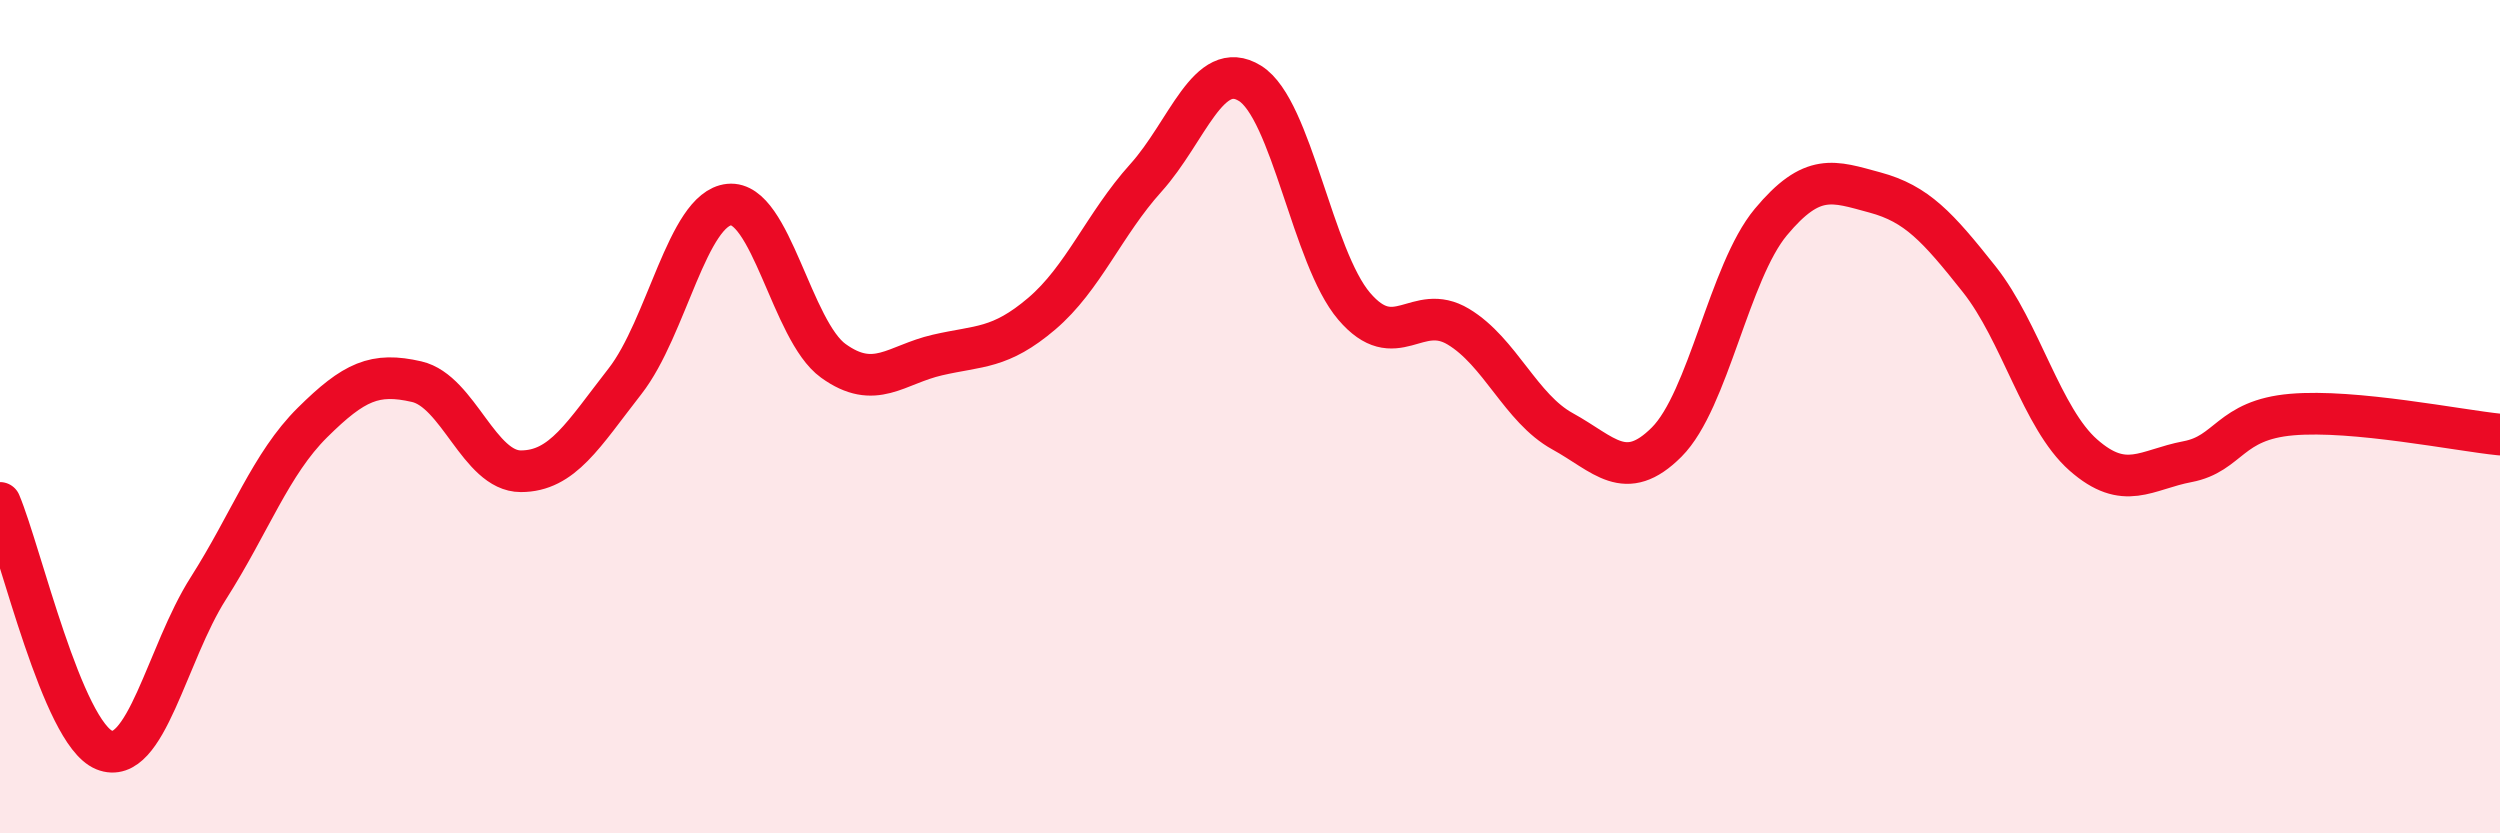
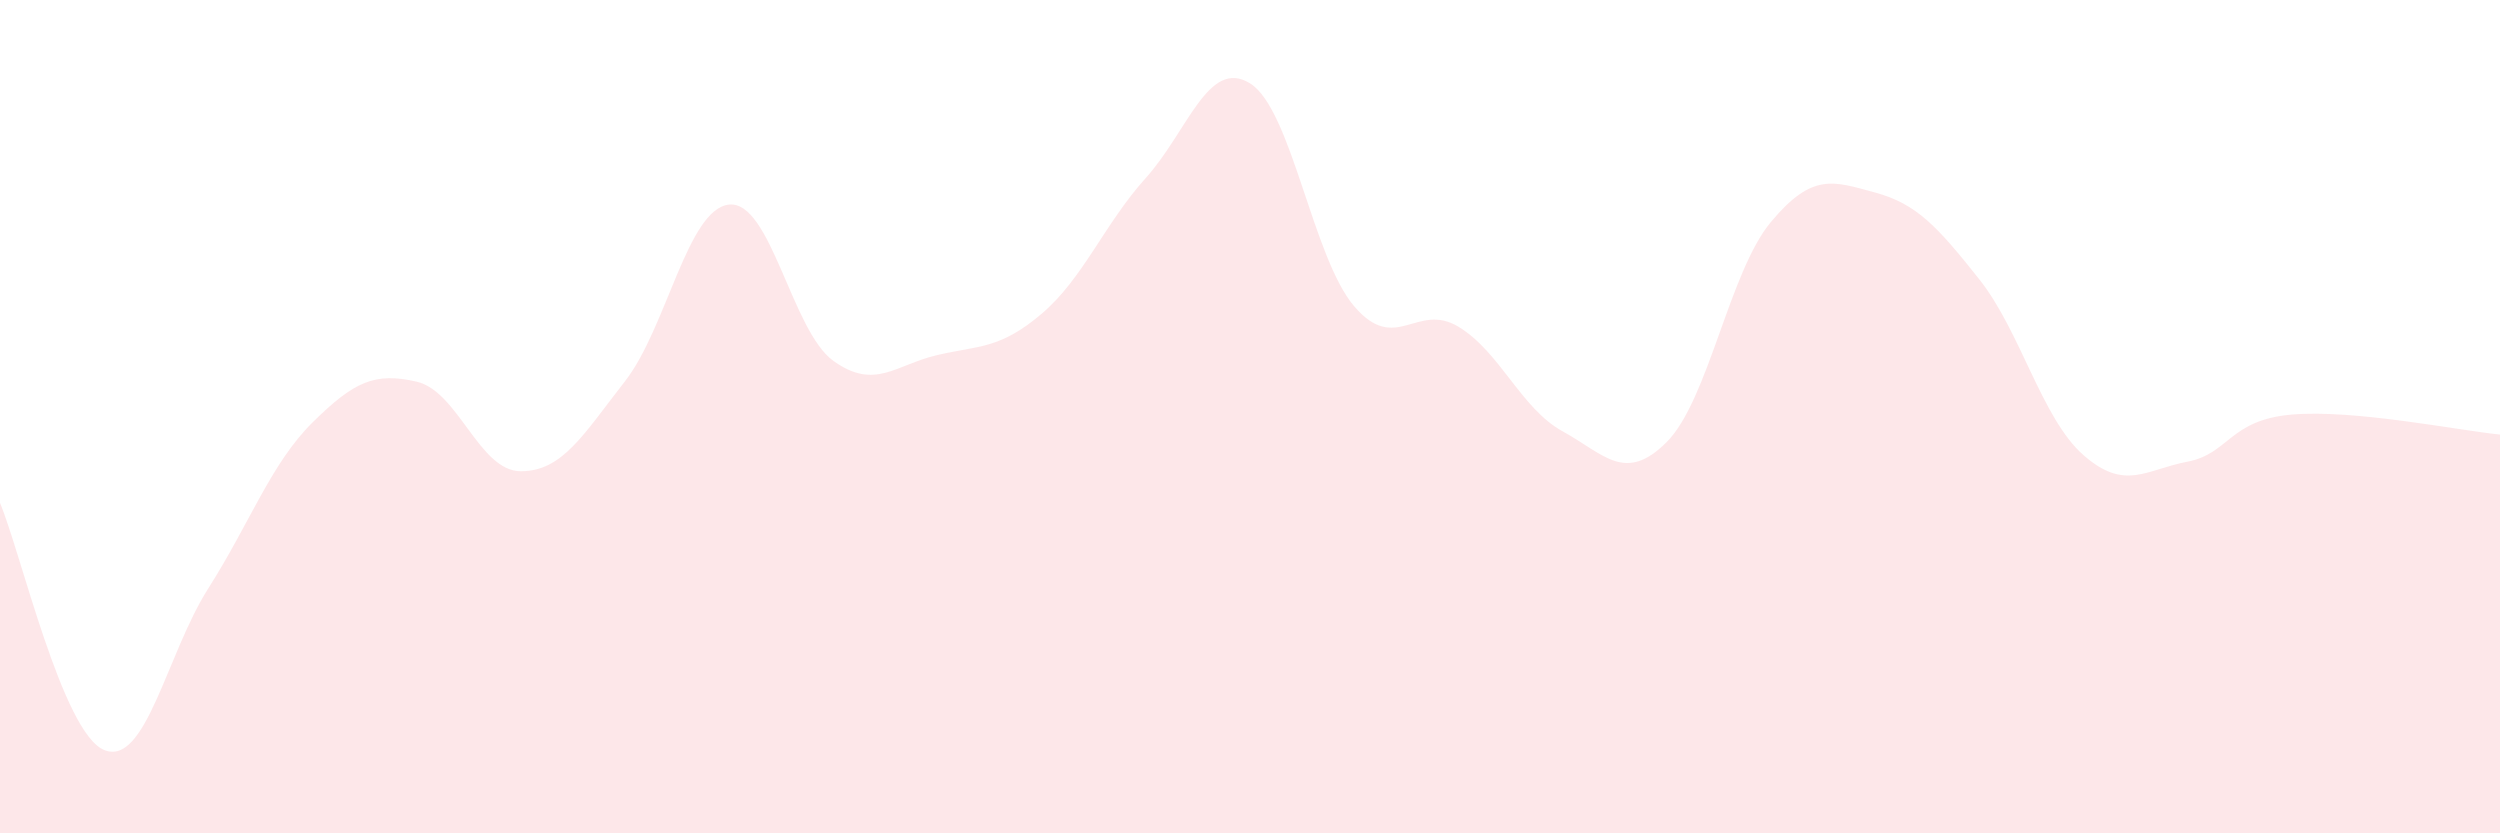
<svg xmlns="http://www.w3.org/2000/svg" width="60" height="20" viewBox="0 0 60 20">
  <path d="M 0,12.07 C 0.5,13.26 1.5,17.59 2.5,18 C 3.5,18.41 4,15.69 5,14.12 C 6,12.55 6.5,11.13 7.5,10.14 C 8.5,9.15 9,8.93 10,9.16 C 11,9.39 11.5,11.31 12.5,11.31 C 13.5,11.31 14,10.43 15,9.15 C 16,7.87 16.5,5.01 17.5,4.91 C 18.5,4.81 19,7.94 20,8.66 C 21,9.38 21.5,8.75 22.5,8.52 C 23.5,8.29 24,8.38 25,7.53 C 26,6.68 26.5,5.38 27.5,4.27 C 28.5,3.16 29,1.38 30,2 C 31,2.62 31.5,6.18 32.5,7.35 C 33.5,8.52 34,7.24 35,7.84 C 36,8.44 36.5,9.8 37.5,10.35 C 38.5,10.9 39,11.61 40,10.61 C 41,9.61 41.5,6.53 42.5,5.33 C 43.5,4.13 44,4.35 45,4.62 C 46,4.89 46.5,5.44 47.5,6.7 C 48.5,7.96 49,10.04 50,10.92 C 51,11.8 51.5,11.27 52.5,11.08 C 53.5,10.89 53.5,10.08 55,9.95 C 56.5,9.82 59,10.33 60,10.43L60 20L0 20Z" fill="#EB0A25" opacity="0.1" stroke-linecap="round" stroke-linejoin="round" />
-   <path d="M 0,12.07 C 0.5,13.26 1.5,17.59 2.5,18 C 3.5,18.41 4,15.69 5,14.12 C 6,12.55 6.5,11.13 7.5,10.14 C 8.5,9.15 9,8.93 10,9.16 C 11,9.39 11.5,11.31 12.5,11.31 C 13.5,11.31 14,10.43 15,9.15 C 16,7.87 16.5,5.01 17.5,4.91 C 18.5,4.81 19,7.94 20,8.66 C 21,9.38 21.5,8.75 22.5,8.52 C 23.5,8.29 24,8.38 25,7.53 C 26,6.68 26.5,5.38 27.5,4.27 C 28.5,3.16 29,1.38 30,2 C 31,2.62 31.5,6.18 32.5,7.35 C 33.5,8.52 34,7.24 35,7.84 C 36,8.44 36.5,9.8 37.5,10.35 C 38.5,10.9 39,11.61 40,10.61 C 41,9.61 41.5,6.53 42.5,5.33 C 43.5,4.13 44,4.35 45,4.62 C 46,4.89 46.5,5.44 47.5,6.7 C 48.5,7.96 49,10.04 50,10.92 C 51,11.8 51.5,11.27 52.5,11.08 C 53.5,10.89 53.5,10.08 55,9.95 C 56.5,9.82 59,10.33 60,10.43" stroke="#EB0A25" stroke-width="1" fill="none" stroke-linecap="round" stroke-linejoin="round" />
</svg>